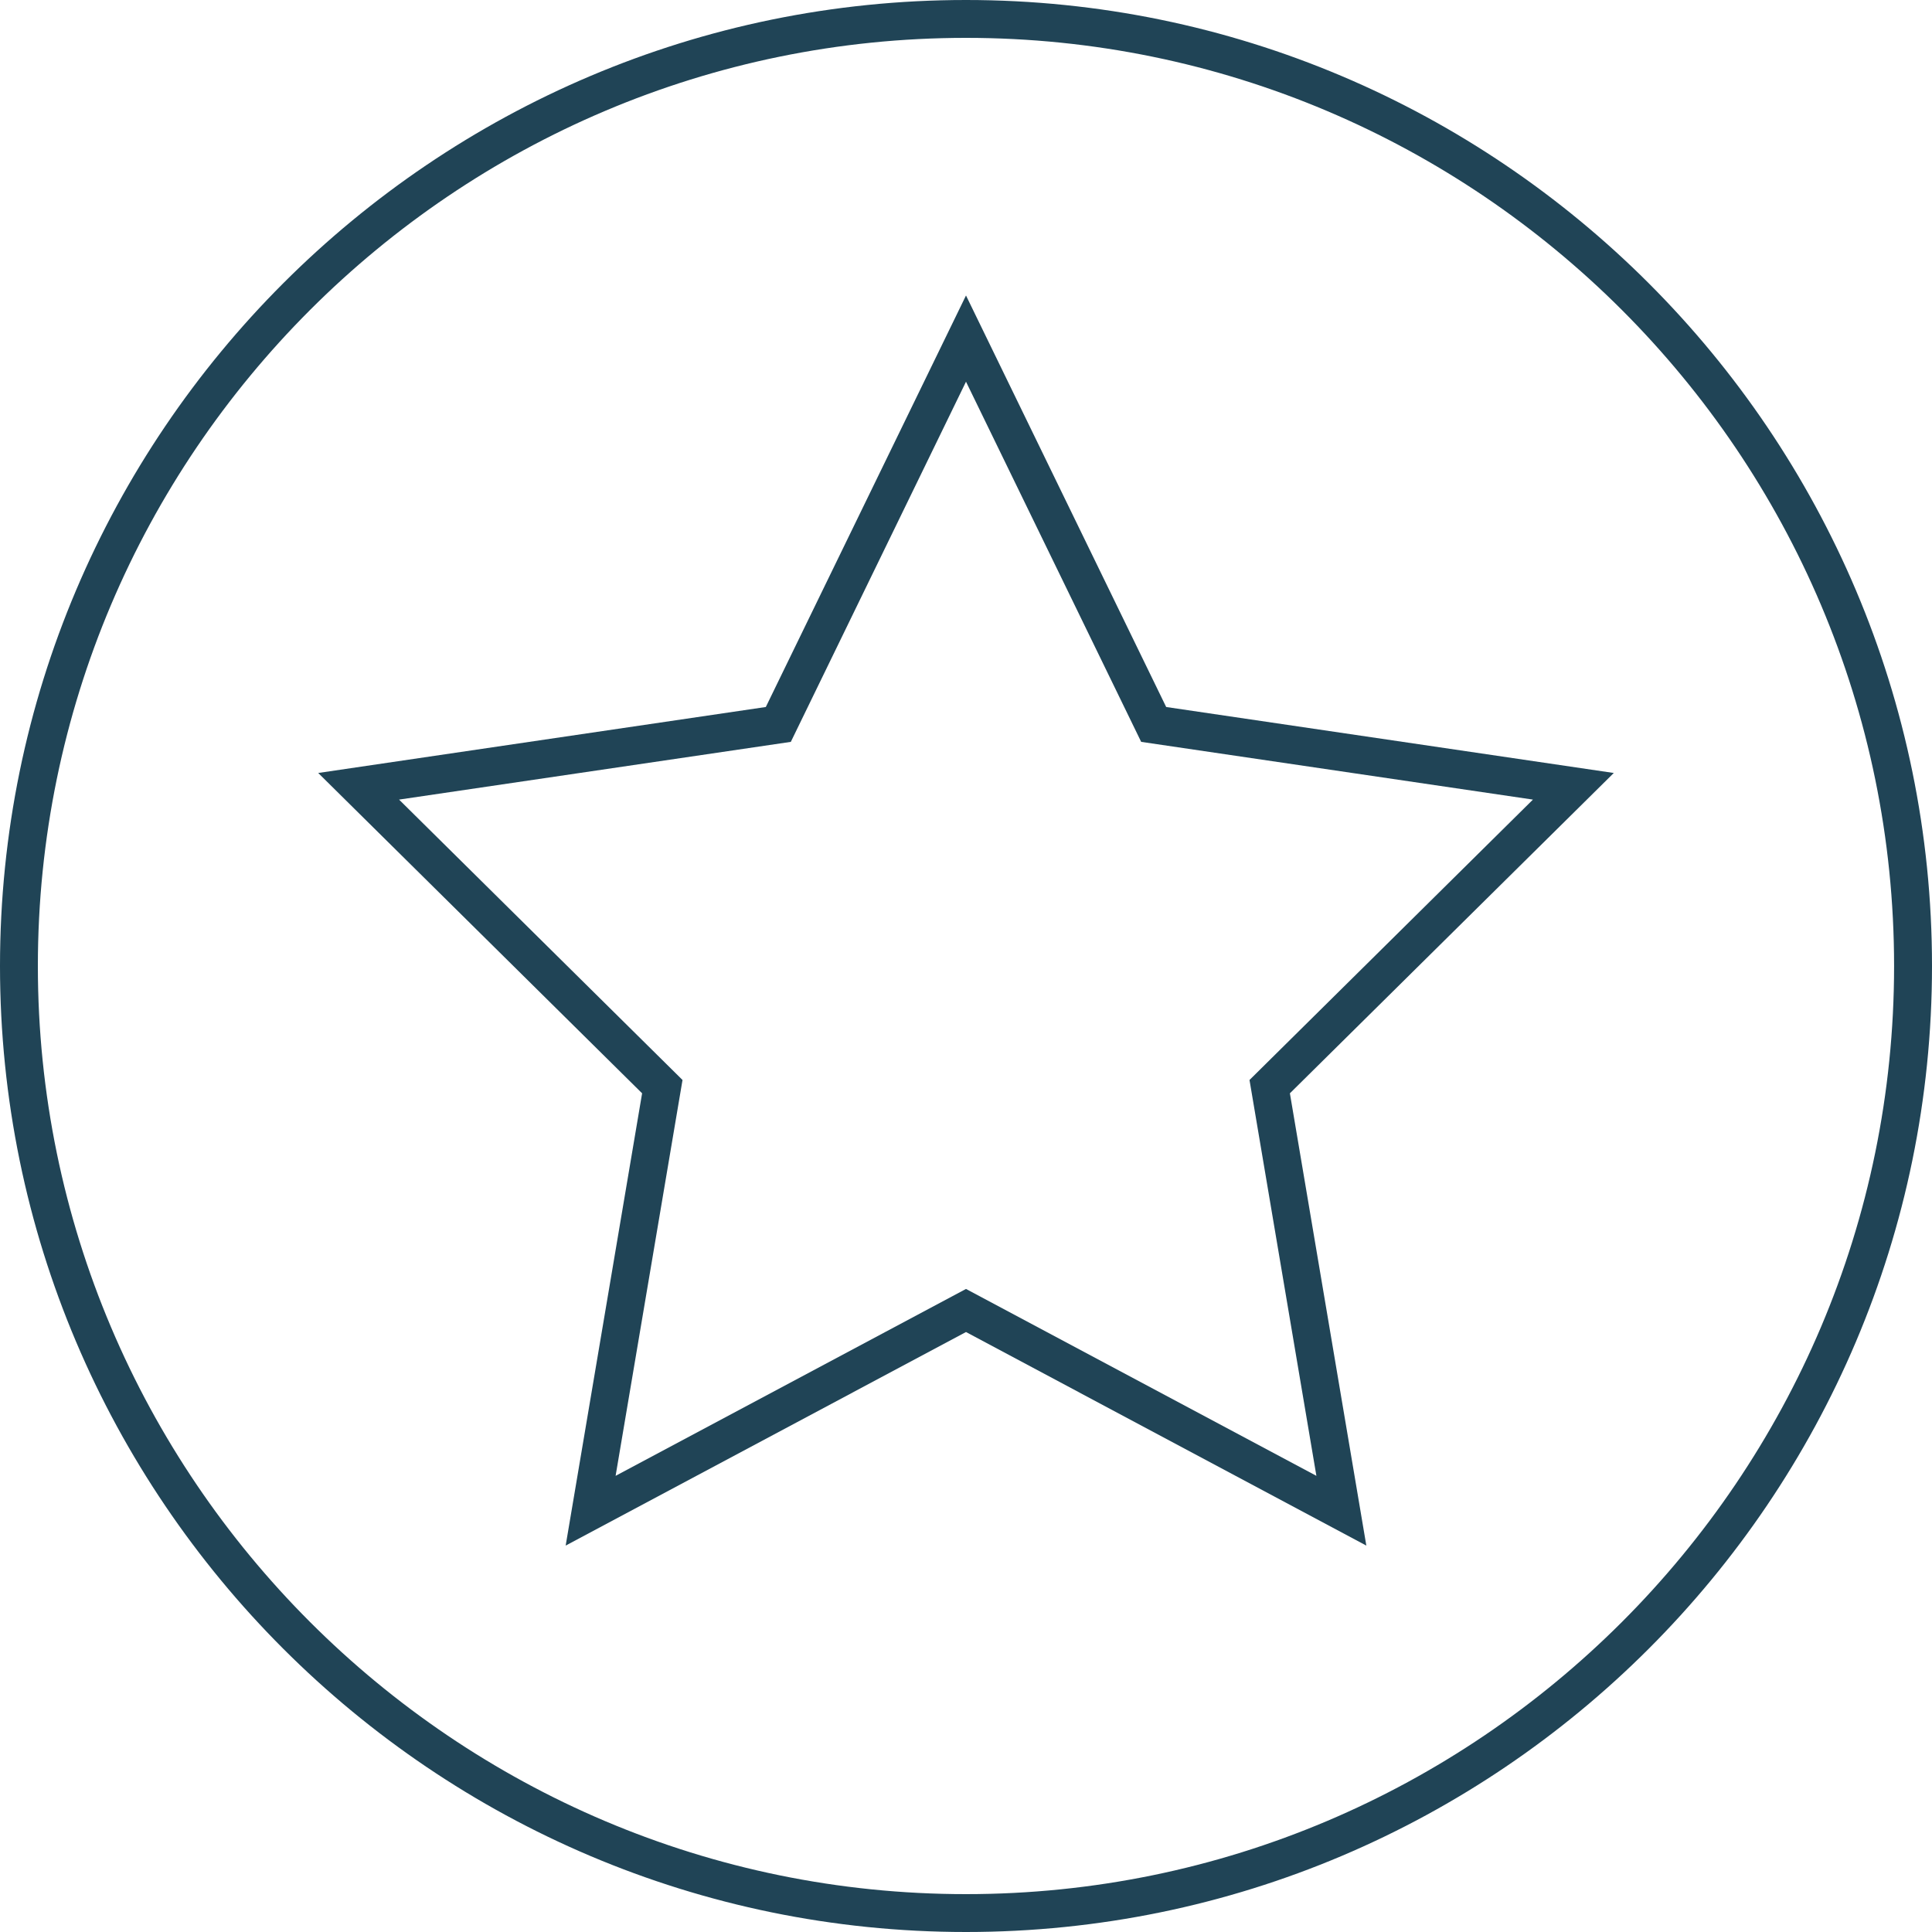
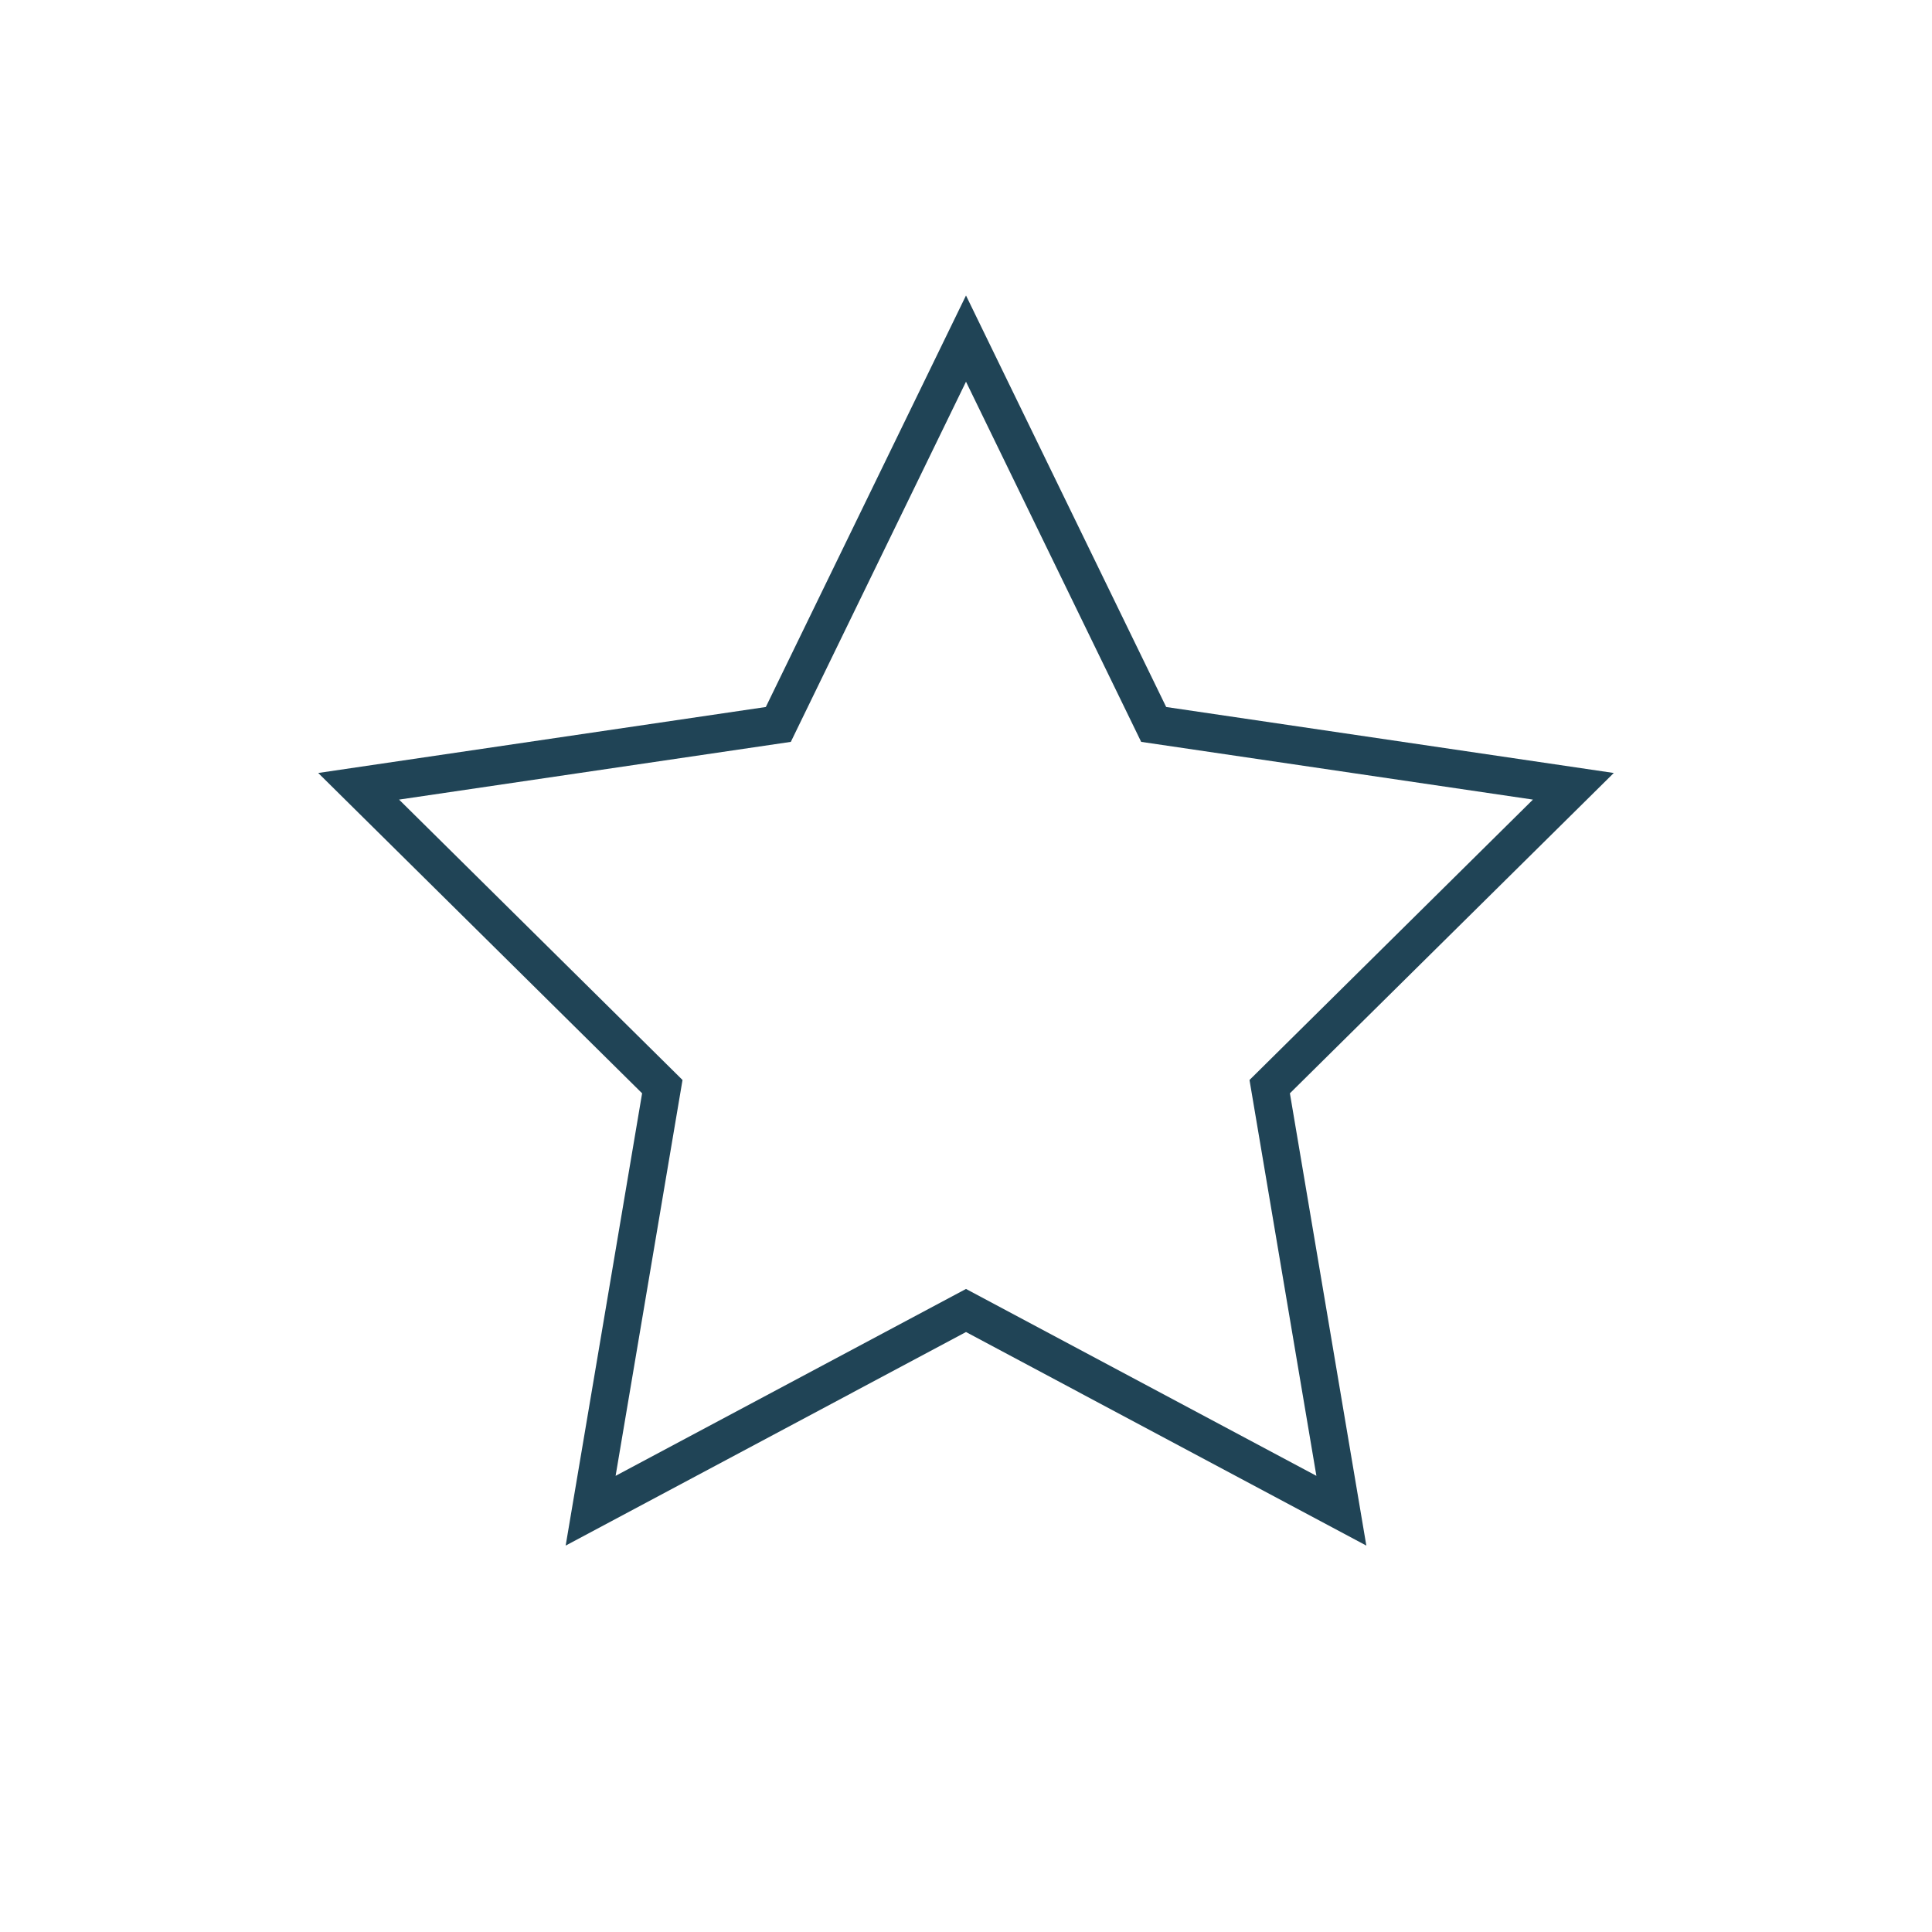
<svg xmlns="http://www.w3.org/2000/svg" width="85px" height="85px" viewBox="0 0 85 85" version="1.1">
  <title>bonuspoints_icon</title>
  <g id="Traveler" stroke="none" stroke-width="1" fill="none" fill-rule="evenodd">
    <g id="TravD---Option-1" transform="translate(-947, -2672)" fill="#204456">
      <g id="Card-Benefits" transform="translate(0, 2170)">
        <g id="bonuspoints_icon" transform="translate(947, 502)">
-           <path d="M42.499,1.666 C19.984,1.666 1.666,19.984 1.666,42.5 C1.666,65.016 19.984,83.334 42.499,83.334 C65.015,83.334 83.332,65.016 83.332,42.5 C83.332,19.984 65.015,1.666 42.499,1.666 M42.499,85 C19.065,85 0,65.935 0,42.5 C0,19.065 19.065,0 42.499,0 C65.934,0 85,19.065 85,42.5 C85,65.935 65.934,85 42.499,85" id="Fill-1" />
          <path d="M42.5,56.708 L57.916,64.931 L54.973,47.515 L67.443,35.179 L50.207,32.639 L42.5,16.793 L34.793,32.639 L17.557,35.179 L30.028,47.515 L27.084,64.931 L42.5,56.708 Z M60.113,68 L42.5,58.604 L24.887,68 L28.25,48.101 L14,34.008 L33.693,31.105 L42.5,13 L51.307,31.105 L71,34.008 L56.75,48.101 L60.113,68 Z" id="Fill-3" />
        </g>
      </g>
    </g>
  </g>
</svg>